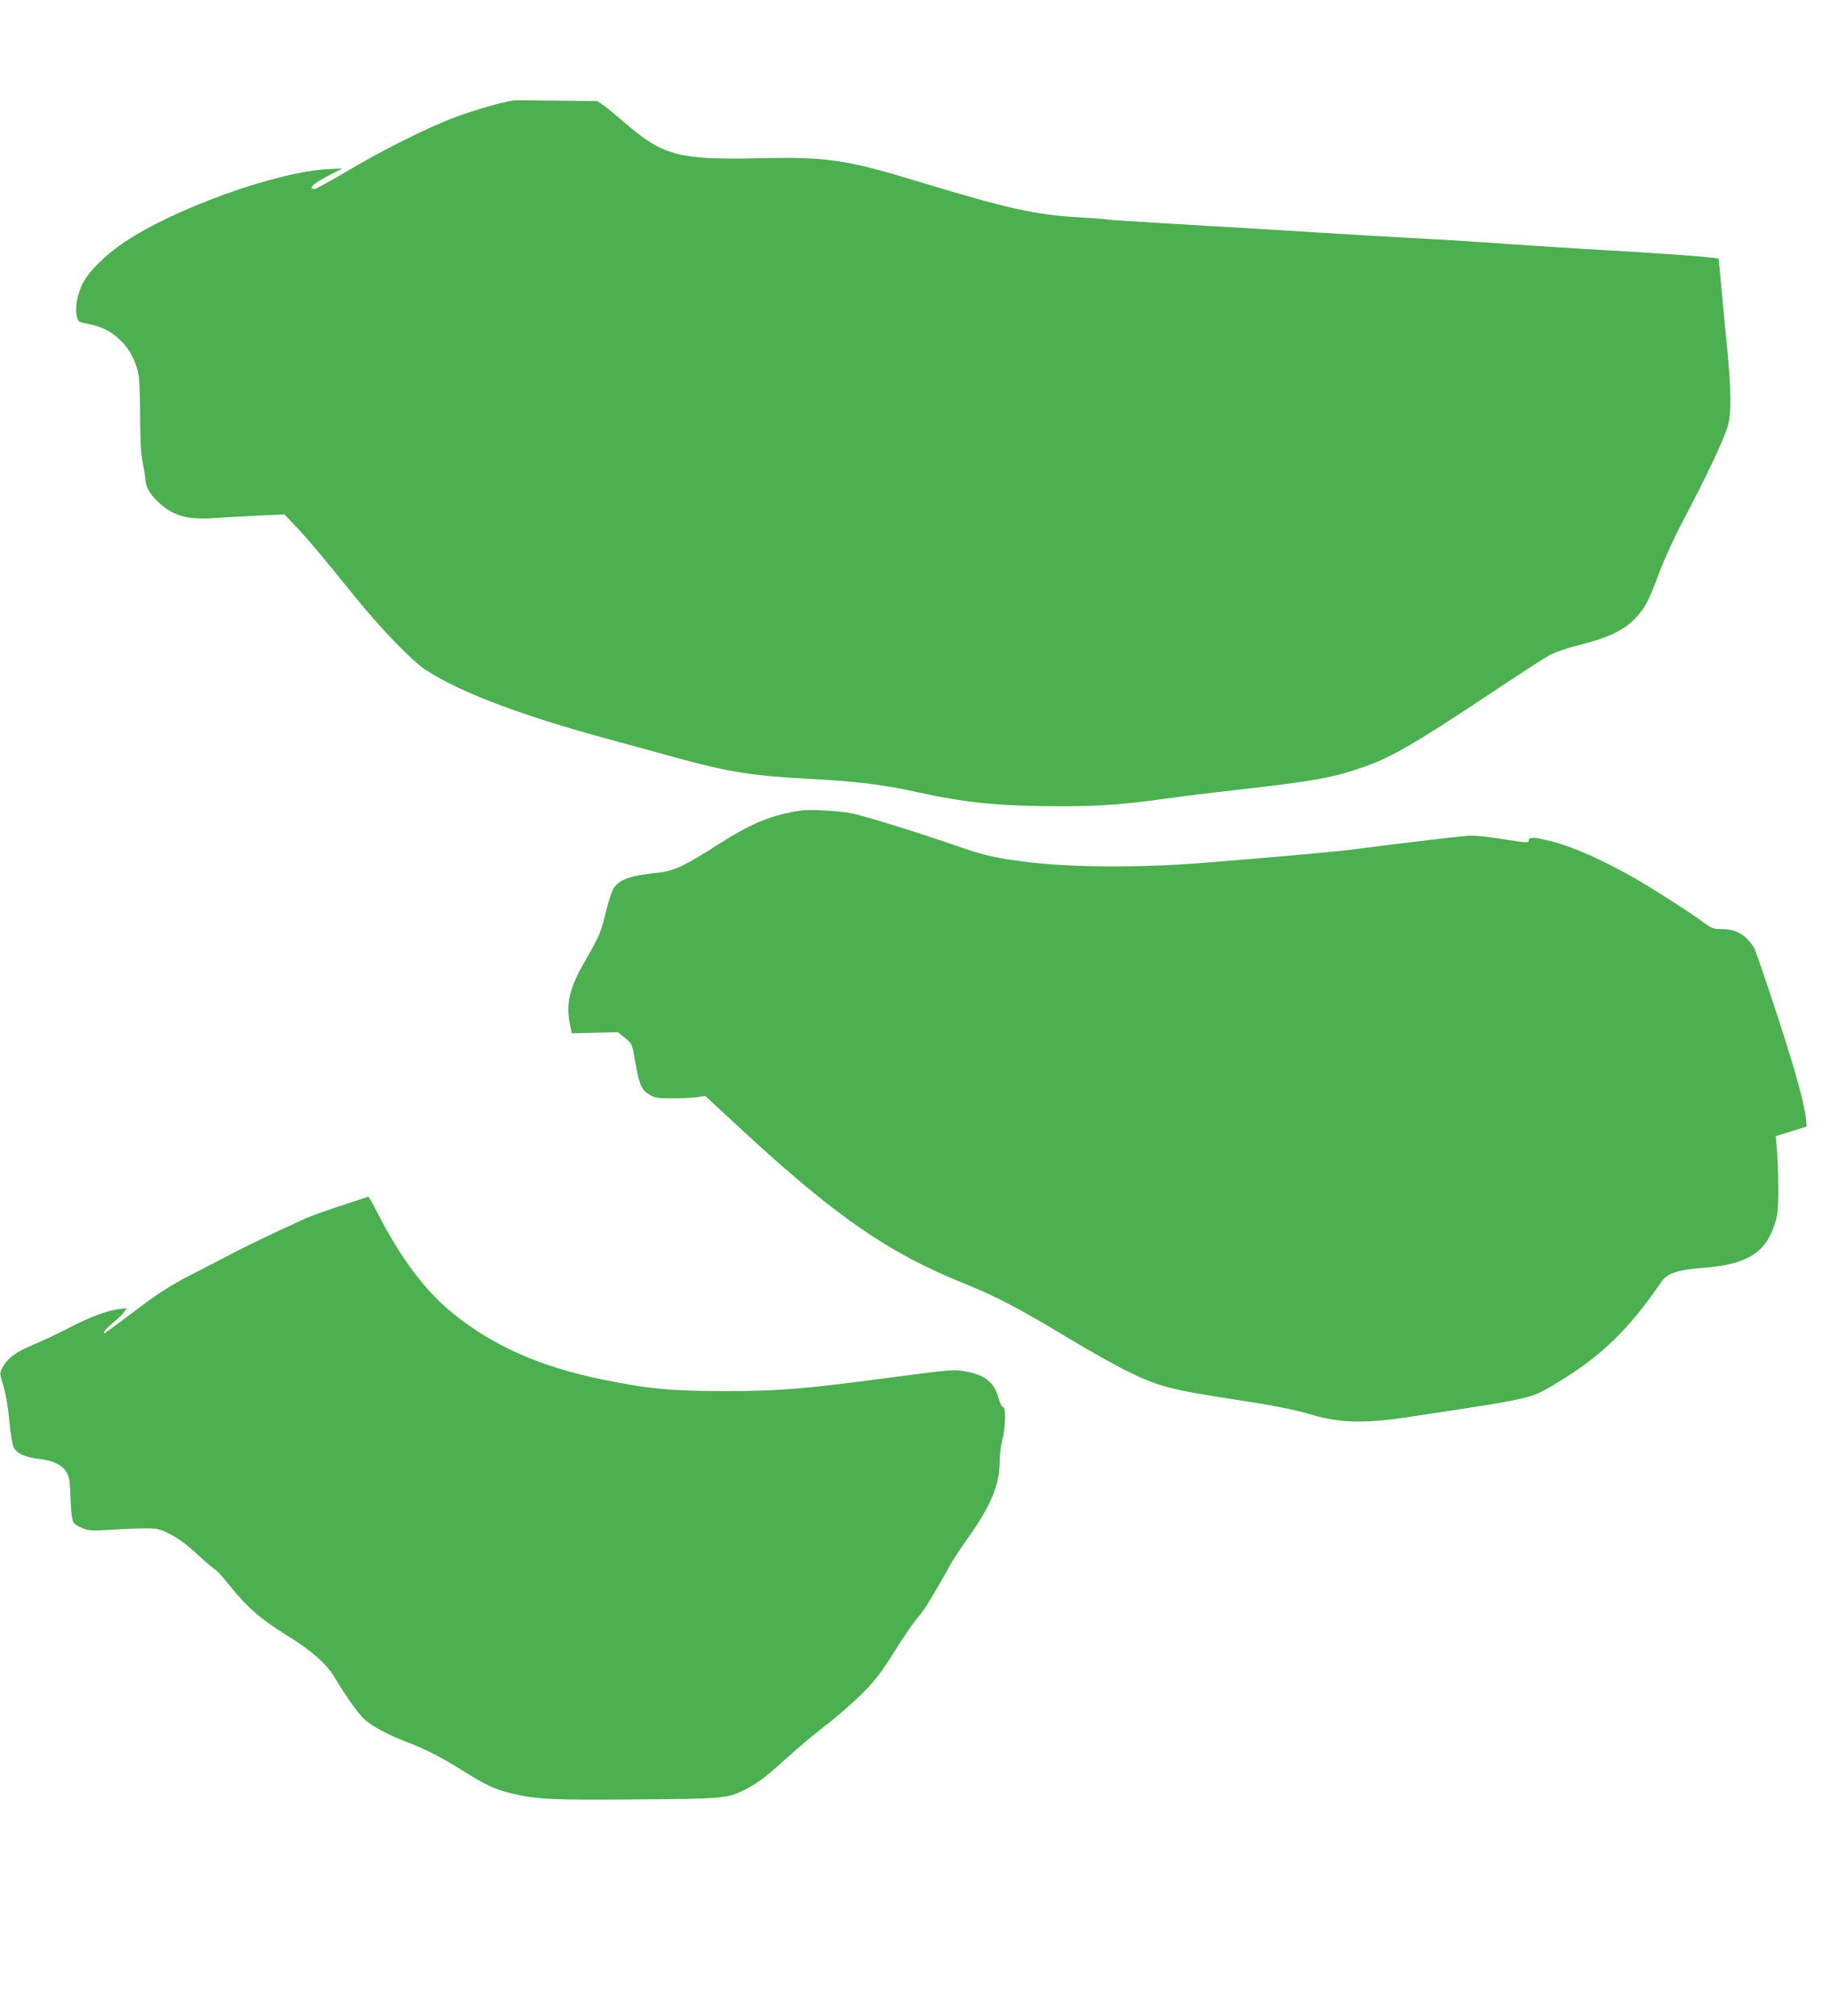
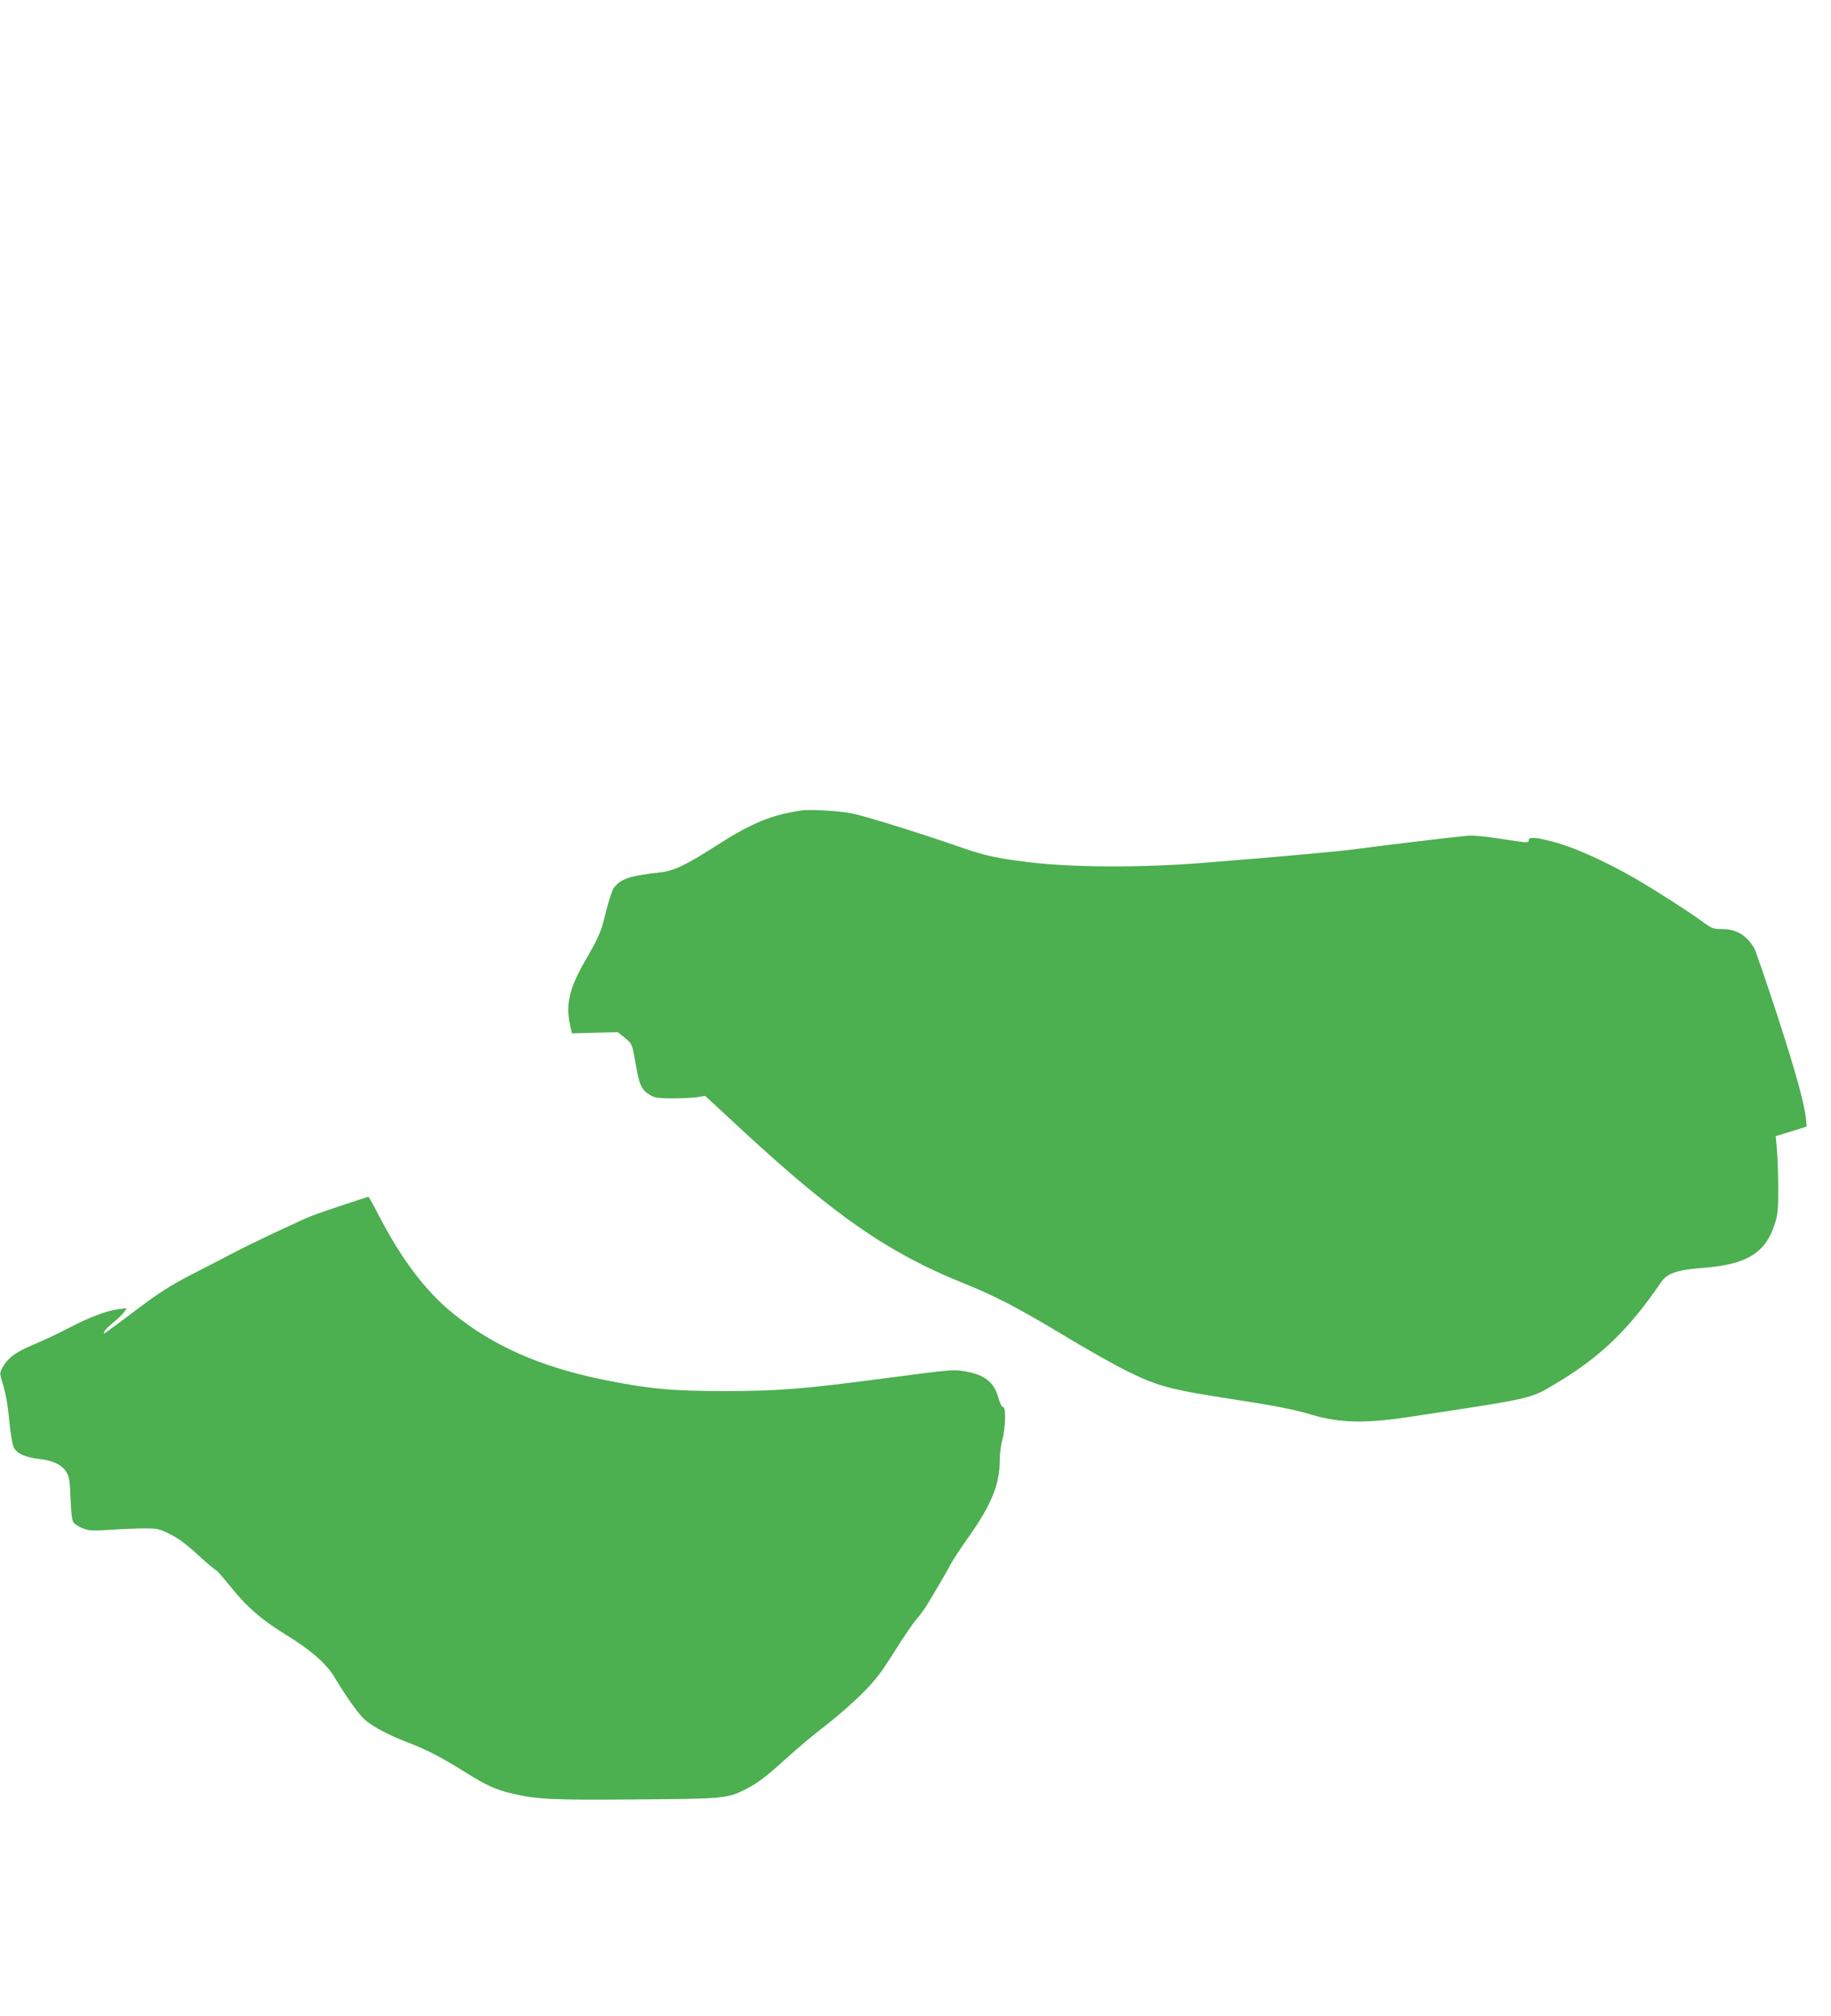
<svg xmlns="http://www.w3.org/2000/svg" version="1.0" width="1163pt" height="1280pt" viewBox="0 0 1163 1280" preserveAspectRatio="xMidYMid meet">
  <g transform="translate(0,1280) scale(0.1,-0.1)" fill="#4caf50" stroke="none">
-     <path d="M3260 12162 c-65 -9 -238 -58 -360 -103 -179 -66 -471 -212 -700 -349 -102 -60 -193 -110 -202 -110 -44 0 -11 33 80 80 l97 51 -90 -5 c-326 -16 -973 -248 -1295 -464 -121 -81 -225 -184 -264 -261 -34 -65 -50 -152 -39 -206 9 -39 10 -39 72 -52 90 -18 144 -45 205 -103 59 -55 99 -133 116 -220 6 -29 10 -148 10 -264 1 -150 5 -234 16 -291 9 -44 17 -96 18 -116 3 -46 35 -98 93 -148 91 -81 185 -104 358 -90 55 4 175 11 266 15 l166 7 72 -76 c75 -79 143 -159 381 -453 166 -204 358 -402 444 -458 216 -141 594 -285 1146 -436 124 -33 331 -90 460 -126 316 -86 471 -111 815 -129 315 -17 477 -36 699 -85 313 -69 531 -90 916 -90 237 0 394 11 640 45 96 14 315 41 485 60 485 55 604 76 801 146 173 61 318 145 784 454 184 123 360 237 391 254 34 19 111 45 195 66 182 46 284 96 353 171 64 70 79 99 153 294 34 90 100 233 157 340 137 258 257 513 277 590 22 85 20 222 -5 483 -11 111 -28 285 -37 387 -9 102 -17 186 -18 187 -8 9 -383 36 -866 63 -107 6 -316 20 -465 30 -148 11 -355 24 -460 30 -275 14 -654 37 -1105 65 -217 13 -521 31 -675 40 -154 9 -290 18 -302 20 -12 3 -99 10 -193 15 -273 16 -455 56 -1010 225 -466 142 -587 160 -1025 150 -501 -11 -605 16 -845 224 -52 45 -113 95 -135 111 l-41 28 -254 3 c-140 2 -266 3 -280 1z" />
    <path d="M5095 7654 c-197 -29 -318 -79 -545 -224 -195 -125 -269 -160 -357 -170 -196 -22 -251 -41 -295 -100 -10 -14 -32 -81 -49 -149 -33 -135 -39 -150 -140 -326 -94 -166 -116 -264 -88 -395 l11 -52 147 4 146 3 43 -35 c49 -41 46 -33 72 -180 22 -124 36 -153 91 -185 28 -17 52 -20 144 -20 61 0 131 4 157 8 l47 8 244 -226 c585 -540 924 -774 1402 -966 194 -78 341 -154 635 -331 146 -88 328 -191 405 -228 191 -94 271 -115 668 -176 261 -40 385 -64 502 -99 173 -51 334 -55 603 -15 824 125 776 114 954 220 278 167 455 339 660 639 38 56 102 77 269 90 273 21 393 94 451 276 20 60 23 92 23 225 0 85 -4 196 -8 245 l-8 90 98 30 98 31 -3 39 c-8 97 -63 298 -184 670 -72 220 -138 411 -146 425 -51 83 -114 120 -203 120 -58 0 -65 3 -128 49 -78 58 -313 208 -426 273 -196 112 -392 200 -522 233 -111 29 -153 32 -153 10 0 -19 -1 -19 -182 9 -86 14 -175 22 -203 19 -93 -8 -559 -64 -705 -84 -126 -17 -519 -52 -985 -89 -395 -31 -822 -29 -1103 5 -199 24 -279 42 -434 96 -268 93 -613 200 -693 215 -84 15 -259 25 -310 18z" />
    <path d="M2159 5141 c-97 -32 -196 -67 -220 -79 -24 -11 -114 -53 -199 -92 -85 -40 -200 -96 -255 -125 -55 -29 -175 -91 -267 -138 -133 -69 -202 -112 -344 -219 -239 -179 -217 -163 -212 -146 1 8 27 35 57 59 30 24 61 55 70 68 l16 24 -53 -7 c-76 -10 -180 -49 -317 -120 -66 -35 -167 -82 -225 -106 -110 -46 -161 -84 -194 -144 -18 -34 -18 -38 -3 -88 24 -76 35 -138 48 -268 6 -63 17 -130 25 -148 17 -41 73 -67 164 -77 84 -9 143 -37 171 -82 19 -31 23 -54 27 -167 3 -86 9 -138 18 -153 7 -11 34 -29 59 -38 39 -16 63 -17 173 -10 70 5 168 9 218 9 86 0 96 -2 165 -37 51 -25 106 -66 177 -132 57 -52 108 -95 113 -95 4 0 41 -42 82 -92 111 -140 205 -222 361 -318 160 -98 260 -185 312 -273 79 -131 154 -236 194 -270 52 -45 151 -96 267 -141 122 -46 215 -95 358 -184 144 -90 202 -117 309 -142 157 -37 261 -42 791 -37 554 4 575 6 688 63 82 42 132 80 262 198 67 61 177 154 246 206 68 52 171 142 230 200 88 88 122 132 209 270 57 91 120 183 139 205 20 22 50 63 67 90 67 110 132 222 152 261 12 23 62 100 112 170 146 206 200 337 200 488 0 37 7 96 16 130 21 80 25 211 5 211 -8 0 -19 22 -28 54 -26 102 -88 152 -217 173 -72 12 -76 12 -516 -46 -510 -67 -657 -79 -990 -80 -354 0 -497 13 -796 74 -393 81 -690 212 -945 418 -177 143 -330 346 -479 635 -30 59 -57 107 -60 107 -3 0 -84 -27 -181 -59z" />
  </g>
</svg>